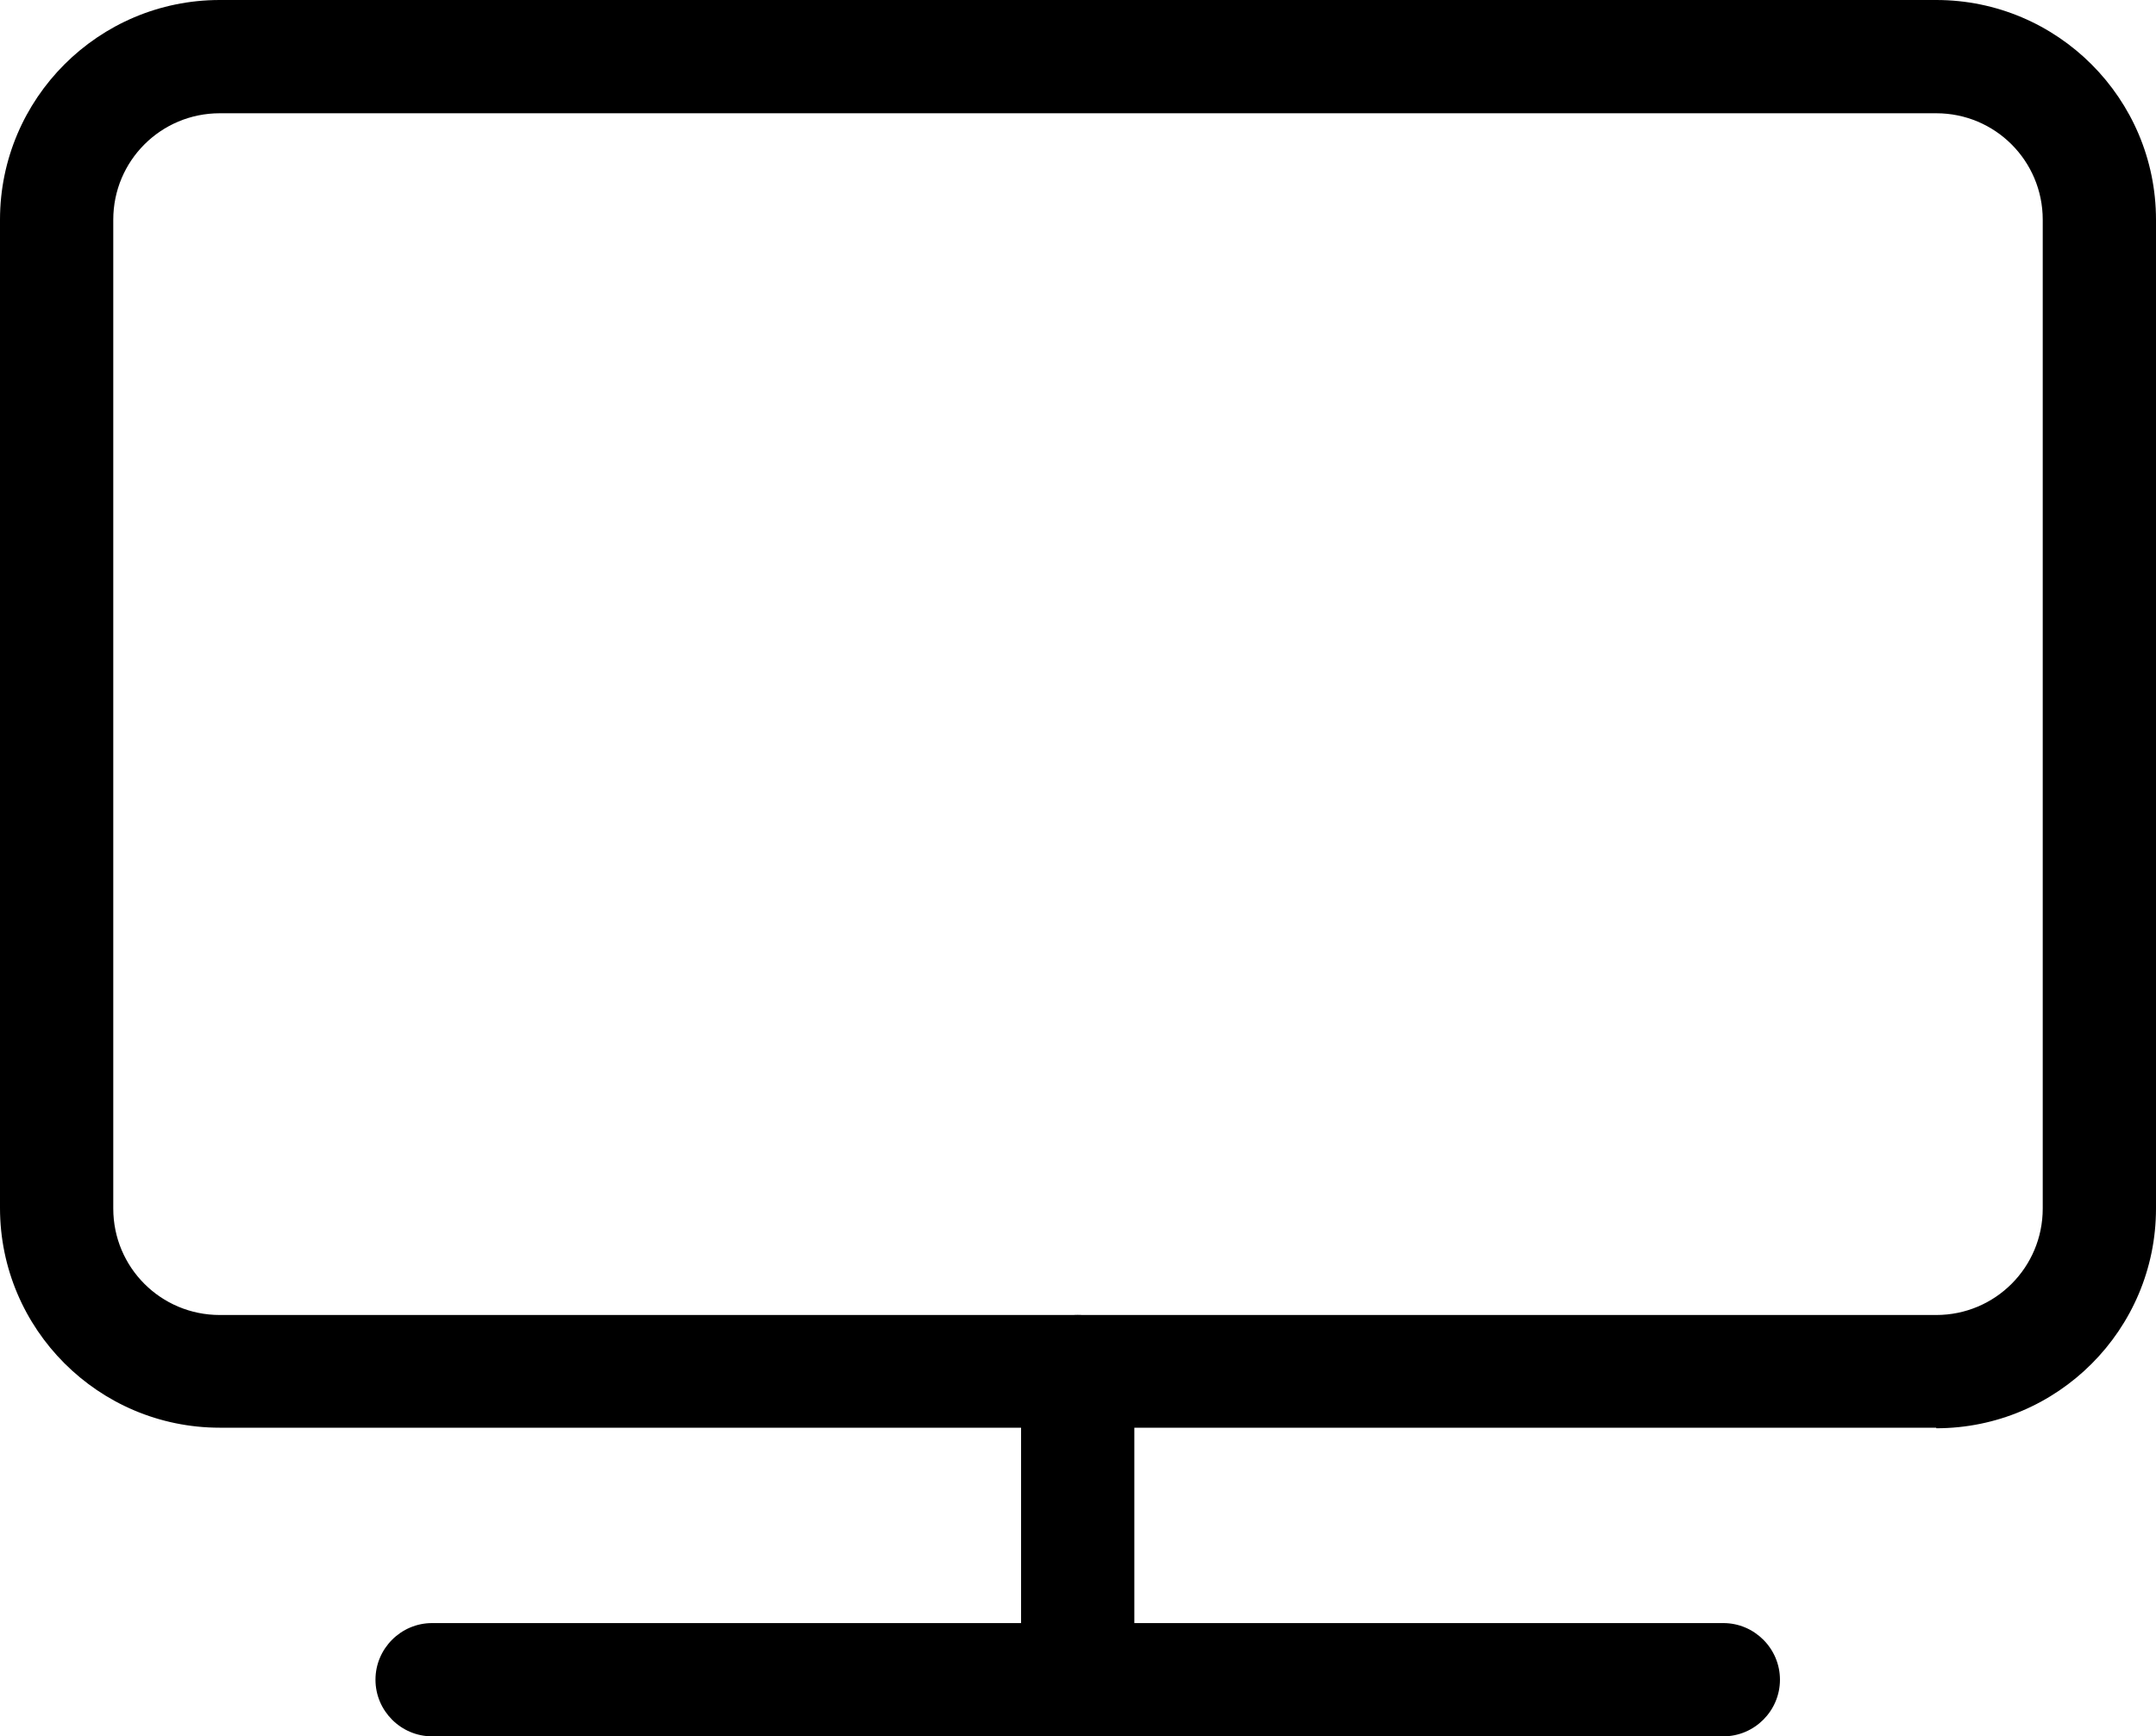
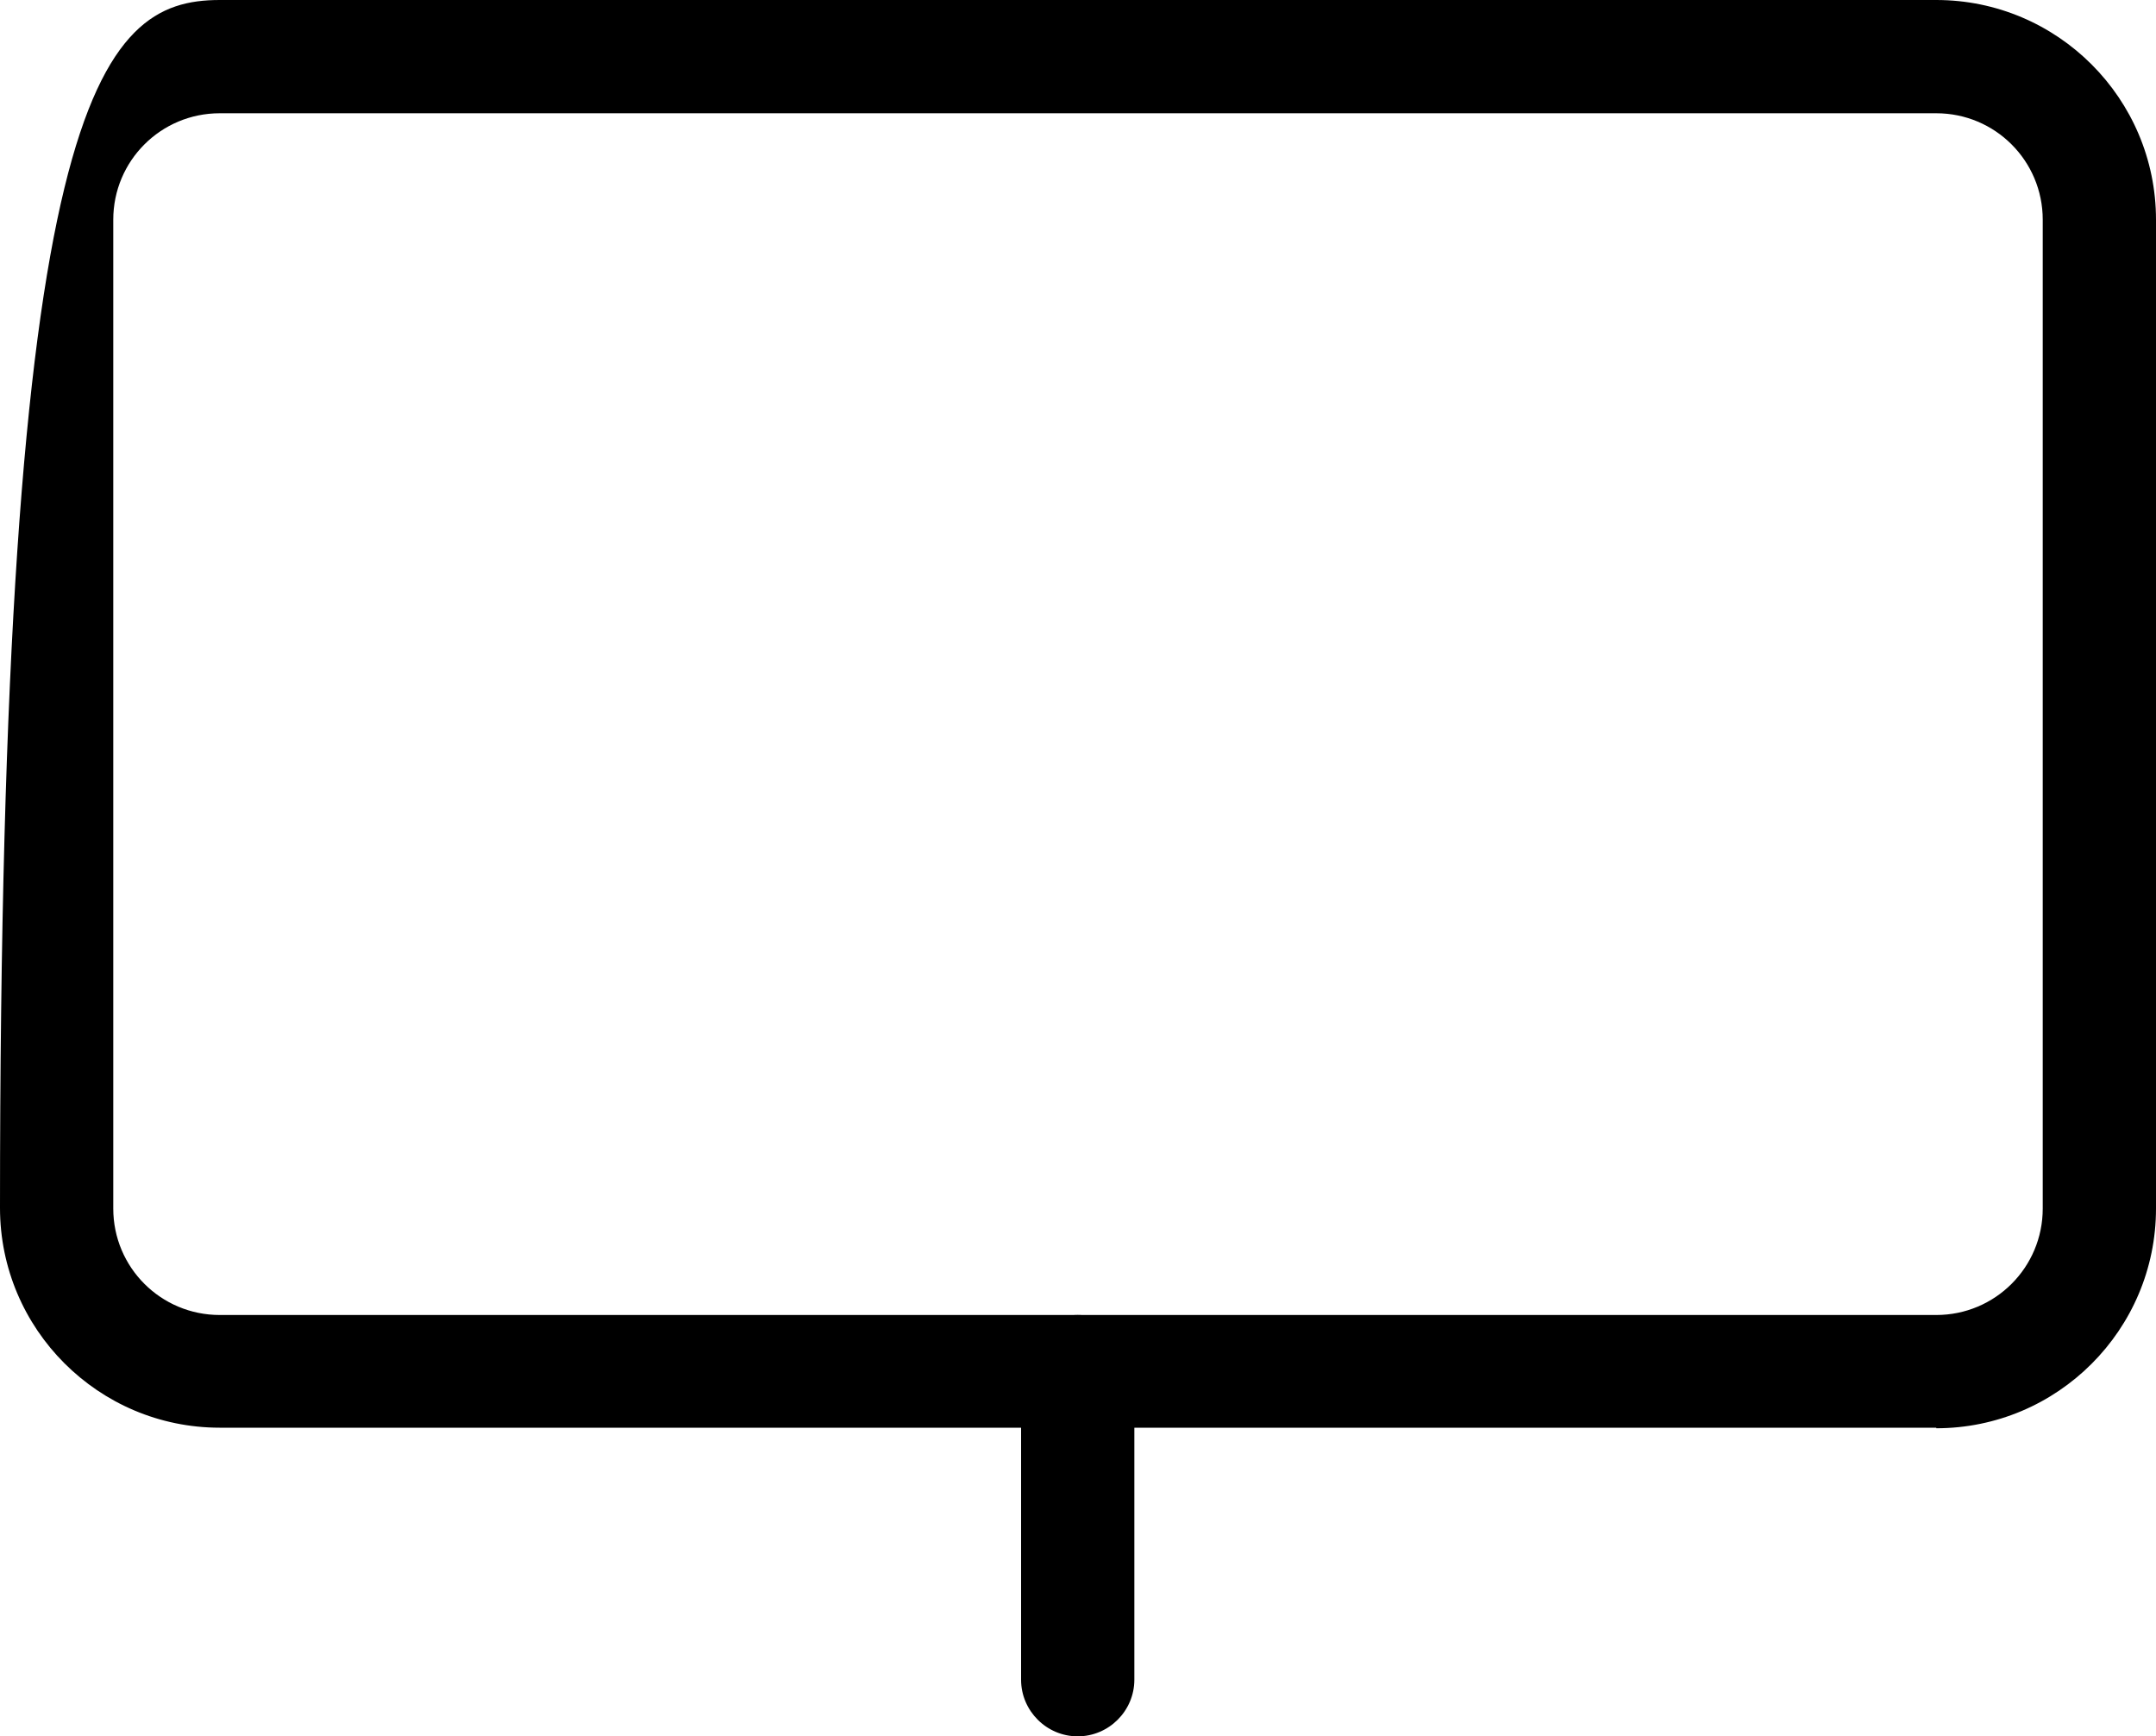
<svg xmlns="http://www.w3.org/2000/svg" id="Layer_2" data-name="Layer 2" viewBox="0 0 38.07 30.66">
  <g id="Icons">
    <g>
-       <path d="m34.19,25.21H3.88c-2.14,0-3.88-1.74-3.88-3.88V3.88C0,1.74,1.74,0,3.88,0h30.31c2.14,0,3.88,1.74,3.88,3.88v17.46c0,2.14-1.74,3.88-3.88,3.88ZM3.88,2c-1.04,0-1.88.84-1.88,1.88v17.46c0,1.04.84,1.88,1.88,1.88h30.31c1.04,0,1.88-.84,1.88-1.88V3.88c0-1.04-.84-1.88-1.88-1.88H3.88Z" />
+       <path d="m34.19,25.21H3.88c-2.14,0-3.88-1.74-3.88-3.88C0,1.74,1.74,0,3.88,0h30.31c2.14,0,3.88,1.74,3.88,3.88v17.46c0,2.14-1.74,3.88-3.88,3.88ZM3.88,2c-1.04,0-1.88.84-1.88,1.88v17.46c0,1.04.84,1.88,1.88,1.88h30.31c1.04,0,1.88-.84,1.88-1.88V3.88c0-1.04-.84-1.88-1.88-1.88H3.88Z" />
      <g>
        <path d="m19.03,30.66c-.55,0-1-.45-1-1v-5.44c0-.55.45-1,1-1s1,.45,1,1v5.44c0,.55-.45,1-1,1Z" />
-         <path d="m30.43,30.66H7.63c-.55,0-1-.45-1-1s.45-1,1-1h22.8c.55,0,1,.45,1,1s-.45,1-1,1Z" />
      </g>
    </g>
  </g>
</svg>